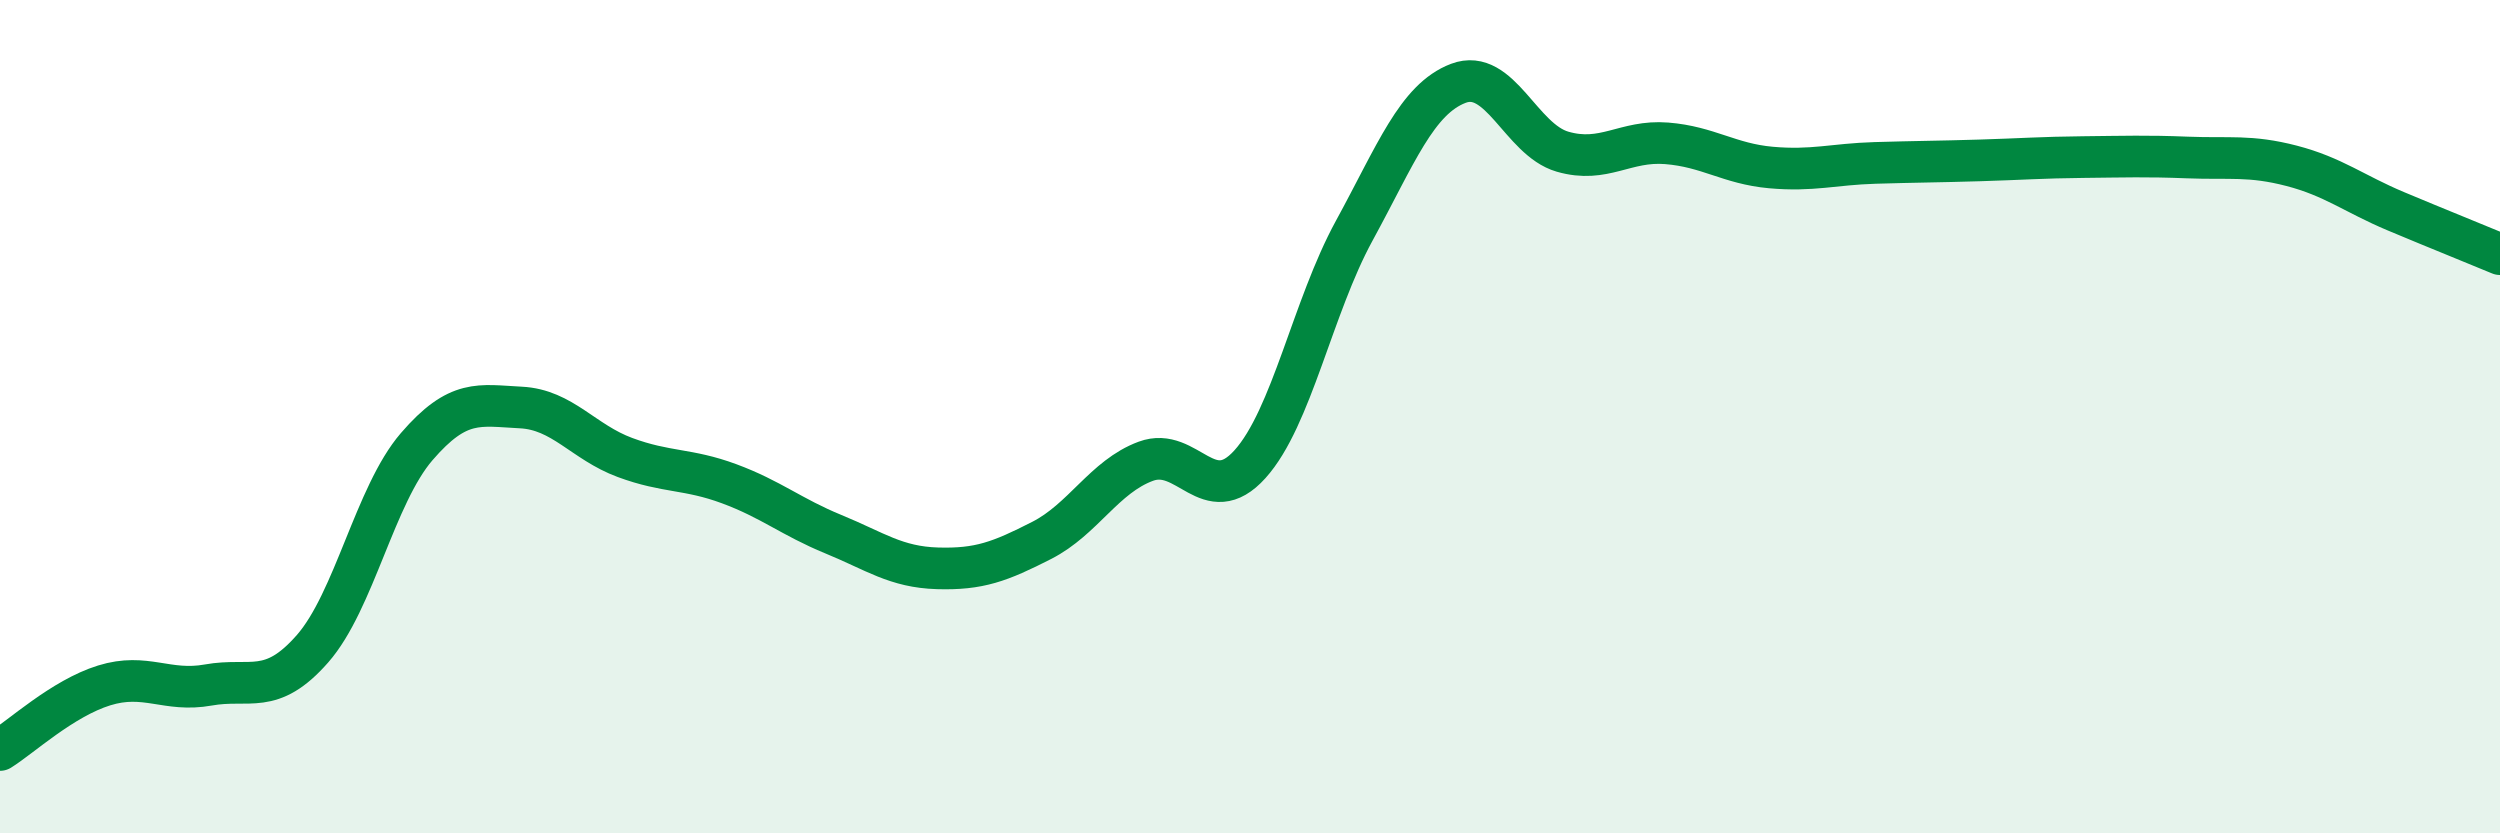
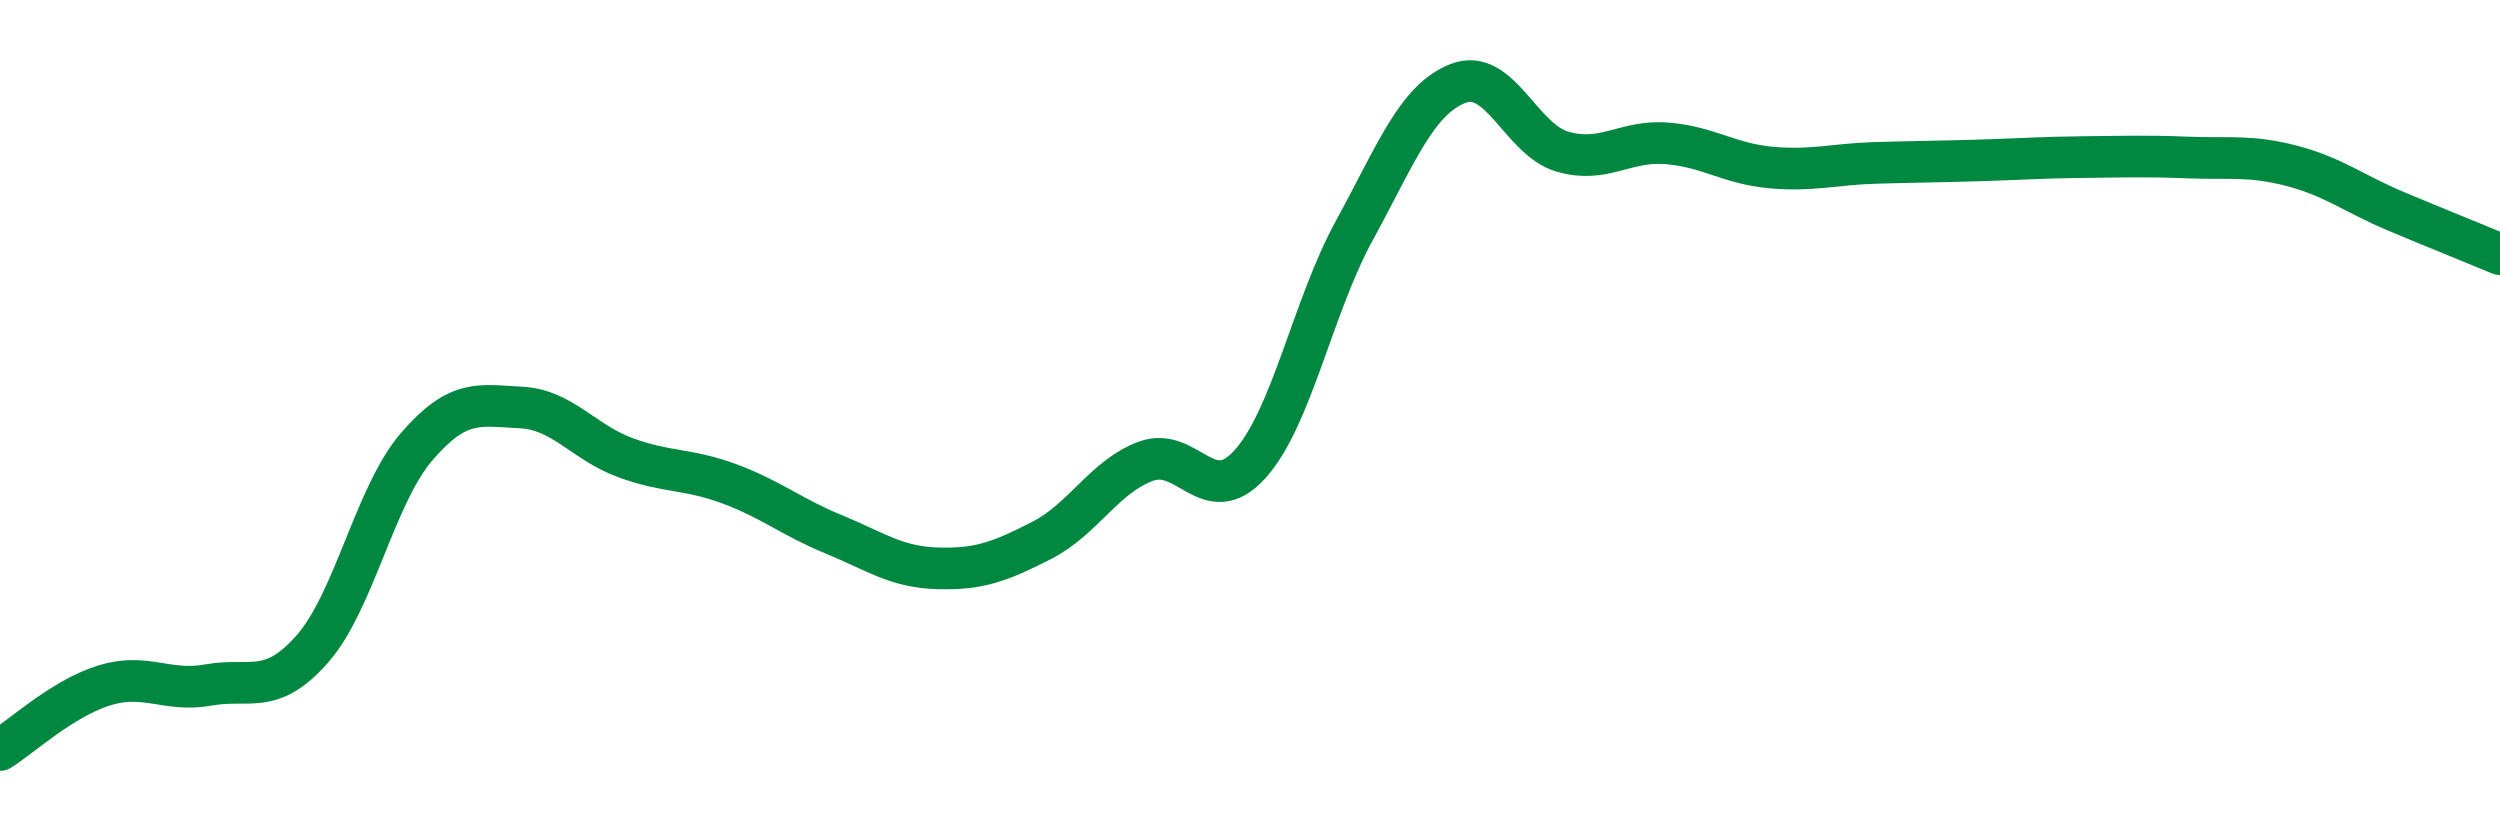
<svg xmlns="http://www.w3.org/2000/svg" width="60" height="20" viewBox="0 0 60 20">
-   <path d="M 0,18 C 0.5,17.69 1.5,16.76 2.5,16.45 C 3.5,16.14 4,16.62 5,16.44 C 6,16.26 6.5,16.71 7.5,15.57 C 8.5,14.43 9,11.88 10,10.72 C 11,9.56 11.5,9.73 12.5,9.78 C 13.5,9.83 14,10.61 15,10.98 C 16,11.35 16.5,11.24 17.5,11.61 C 18.5,11.98 19,12.41 20,12.82 C 21,13.23 21.5,13.61 22.5,13.64 C 23.5,13.67 24,13.48 25,12.97 C 26,12.46 26.5,11.44 27.5,11.07 C 28.5,10.7 29,12.25 30,11.14 C 31,10.03 31.5,7.37 32.5,5.54 C 33.5,3.71 34,2.38 35,2 C 36,1.62 36.5,3.35 37.5,3.64 C 38.5,3.93 39,3.36 40,3.44 C 41,3.52 41.5,3.93 42.5,4.02 C 43.5,4.11 44,3.94 45,3.91 C 46,3.88 46.5,3.88 47.5,3.85 C 48.5,3.82 49,3.78 50,3.77 C 51,3.76 51.5,3.74 52.5,3.78 C 53.5,3.82 54,3.72 55,3.98 C 56,4.24 56.5,4.65 57.5,5.07 C 58.5,5.49 59.5,5.89 60,6.1L60 20L0 20Z" fill="#008740" opacity="0.1" stroke-linecap="round" stroke-linejoin="round" />
  <path d="M 0,18 C 0.5,17.69 1.5,16.76 2.5,16.45 C 3.5,16.14 4,16.62 5,16.44 C 6,16.26 6.5,16.71 7.5,15.57 C 8.5,14.43 9,11.88 10,10.72 C 11,9.56 11.5,9.73 12.5,9.78 C 13.5,9.83 14,10.61 15,10.98 C 16,11.35 16.5,11.24 17.5,11.61 C 18.5,11.98 19,12.41 20,12.82 C 21,13.23 21.5,13.61 22.5,13.64 C 23.5,13.67 24,13.48 25,12.97 C 26,12.46 26.5,11.44 27.5,11.07 C 28.5,10.7 29,12.25 30,11.14 C 31,10.03 31.5,7.37 32.5,5.54 C 33.5,3.71 34,2.38 35,2 C 36,1.62 36.5,3.35 37.5,3.64 C 38.5,3.93 39,3.36 40,3.44 C 41,3.52 41.5,3.93 42.5,4.02 C 43.5,4.11 44,3.94 45,3.91 C 46,3.88 46.5,3.88 47.5,3.85 C 48.5,3.82 49,3.78 50,3.77 C 51,3.76 51.5,3.74 52.5,3.78 C 53.5,3.82 54,3.72 55,3.98 C 56,4.24 56.5,4.65 57.5,5.07 C 58.5,5.49 59.5,5.89 60,6.1" stroke="#008740" stroke-width="1" fill="none" stroke-linecap="round" stroke-linejoin="round" />
</svg>